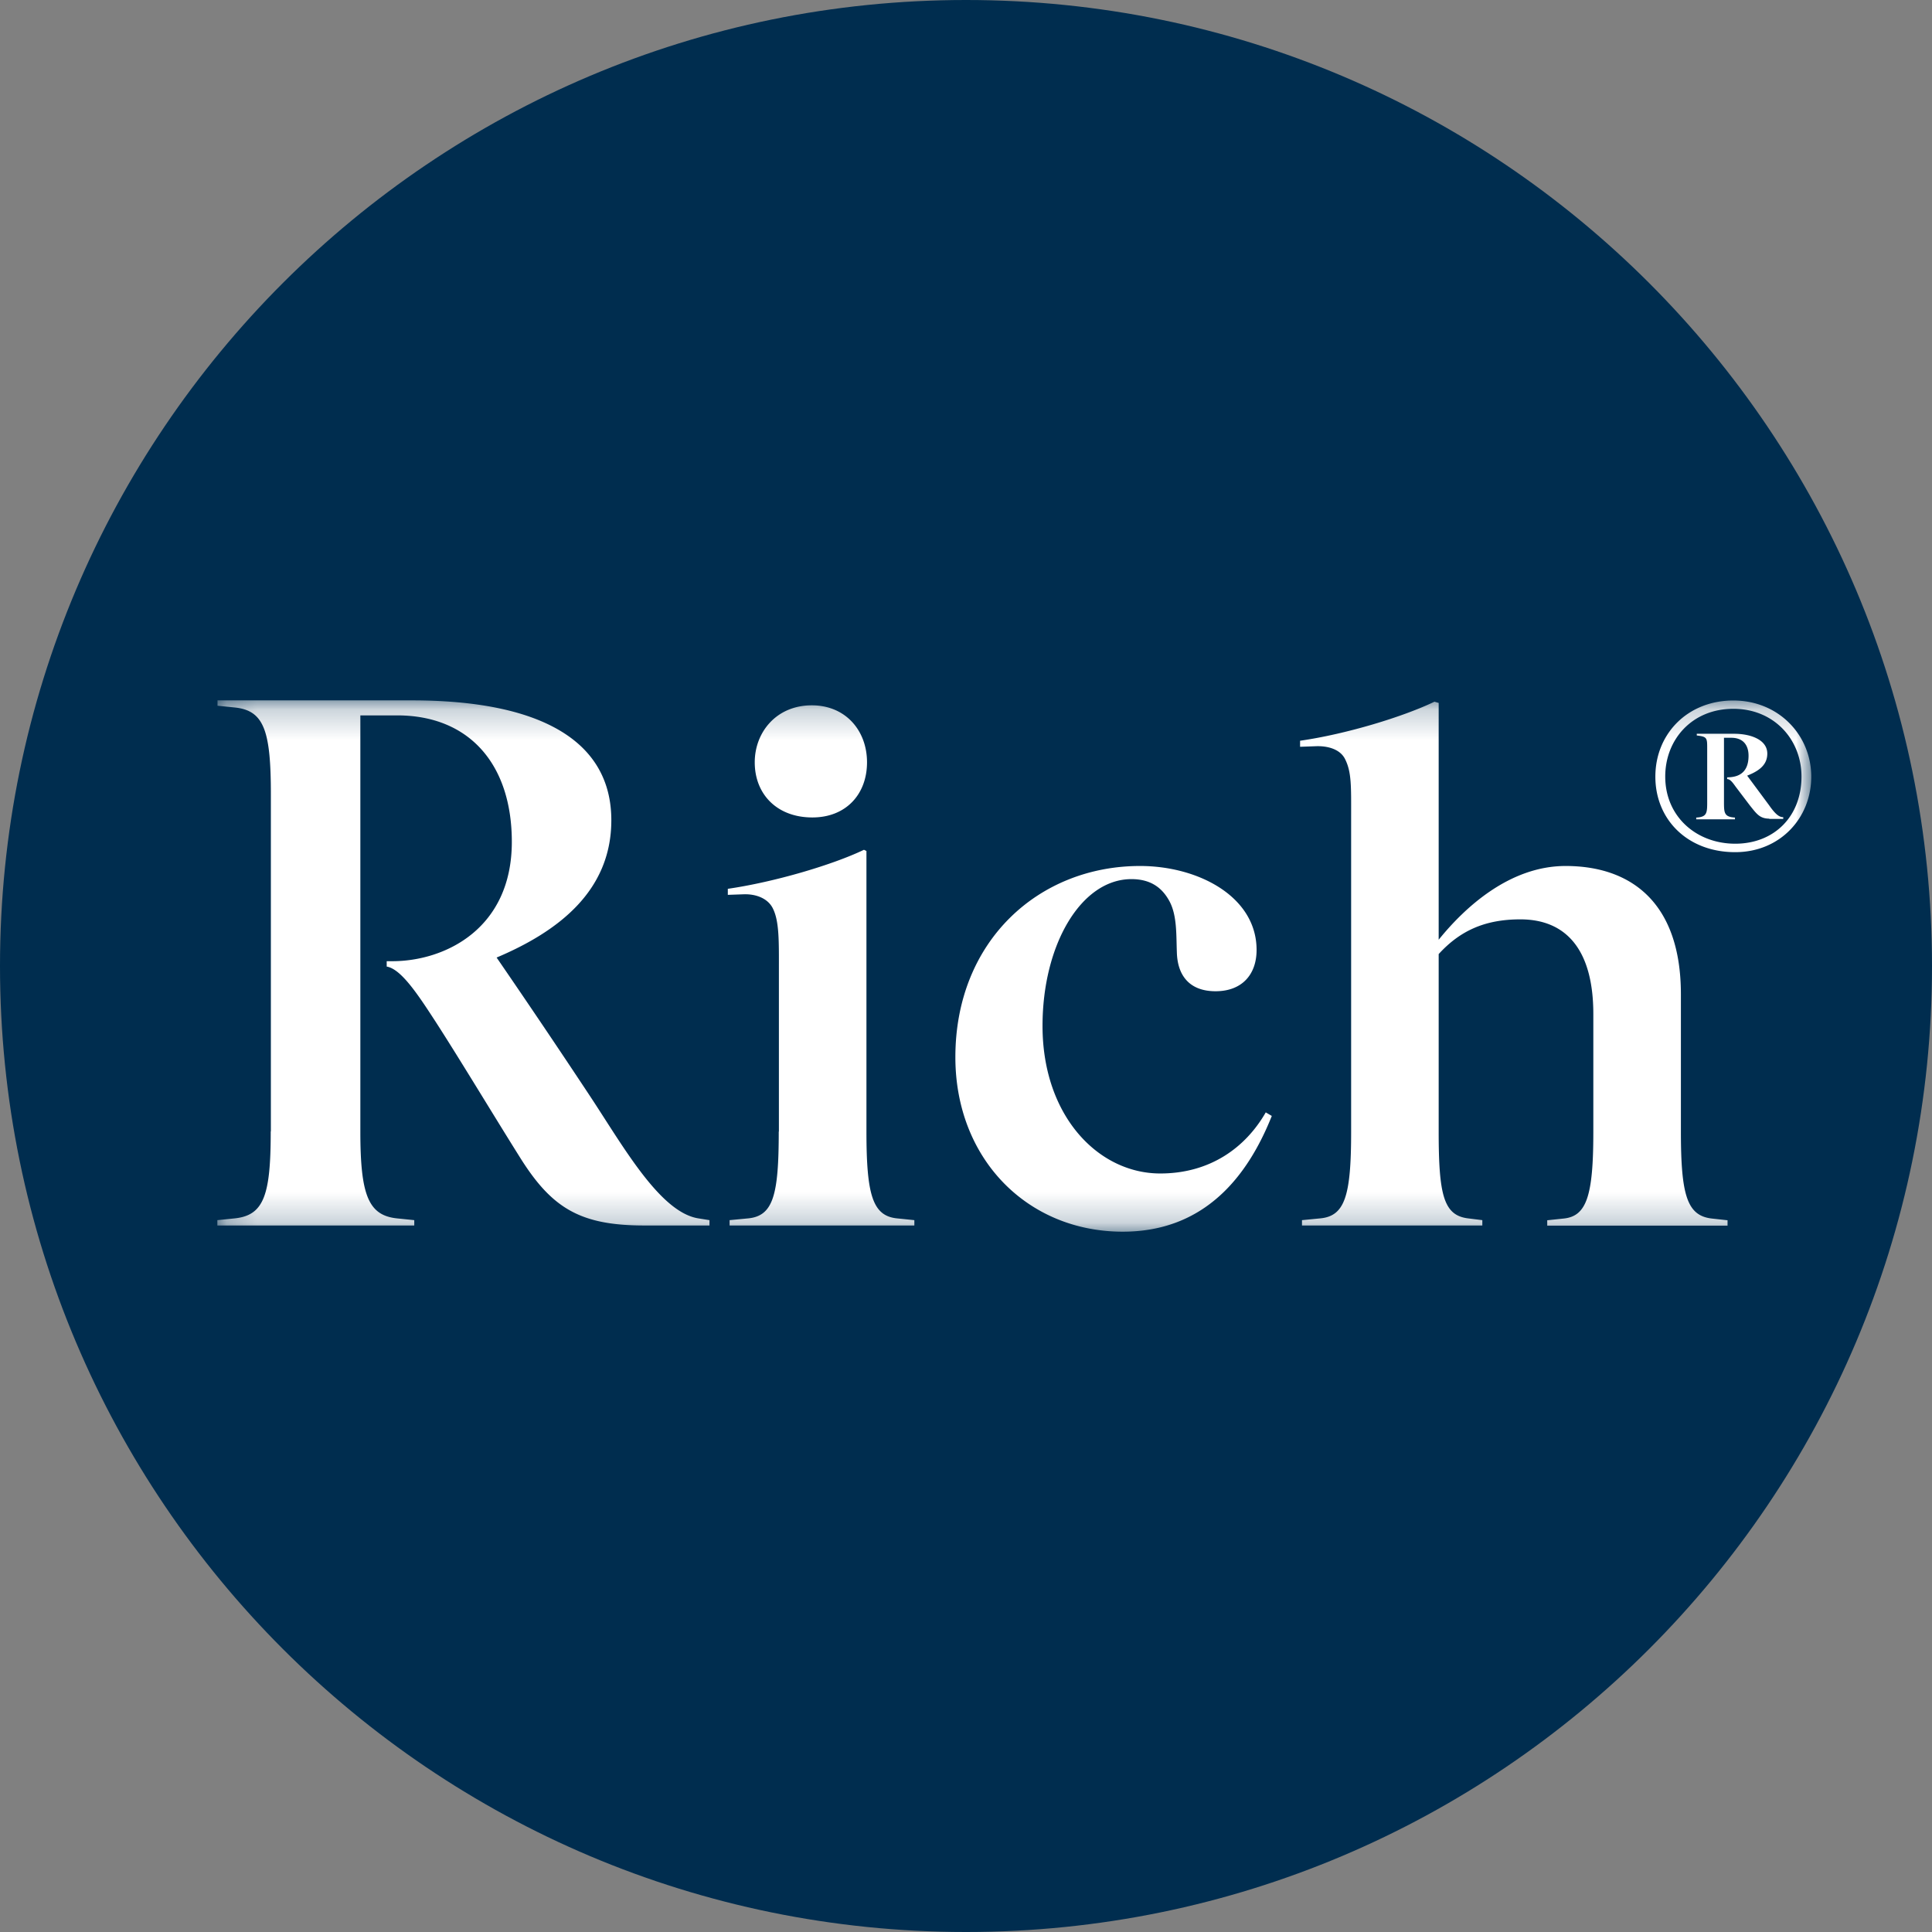
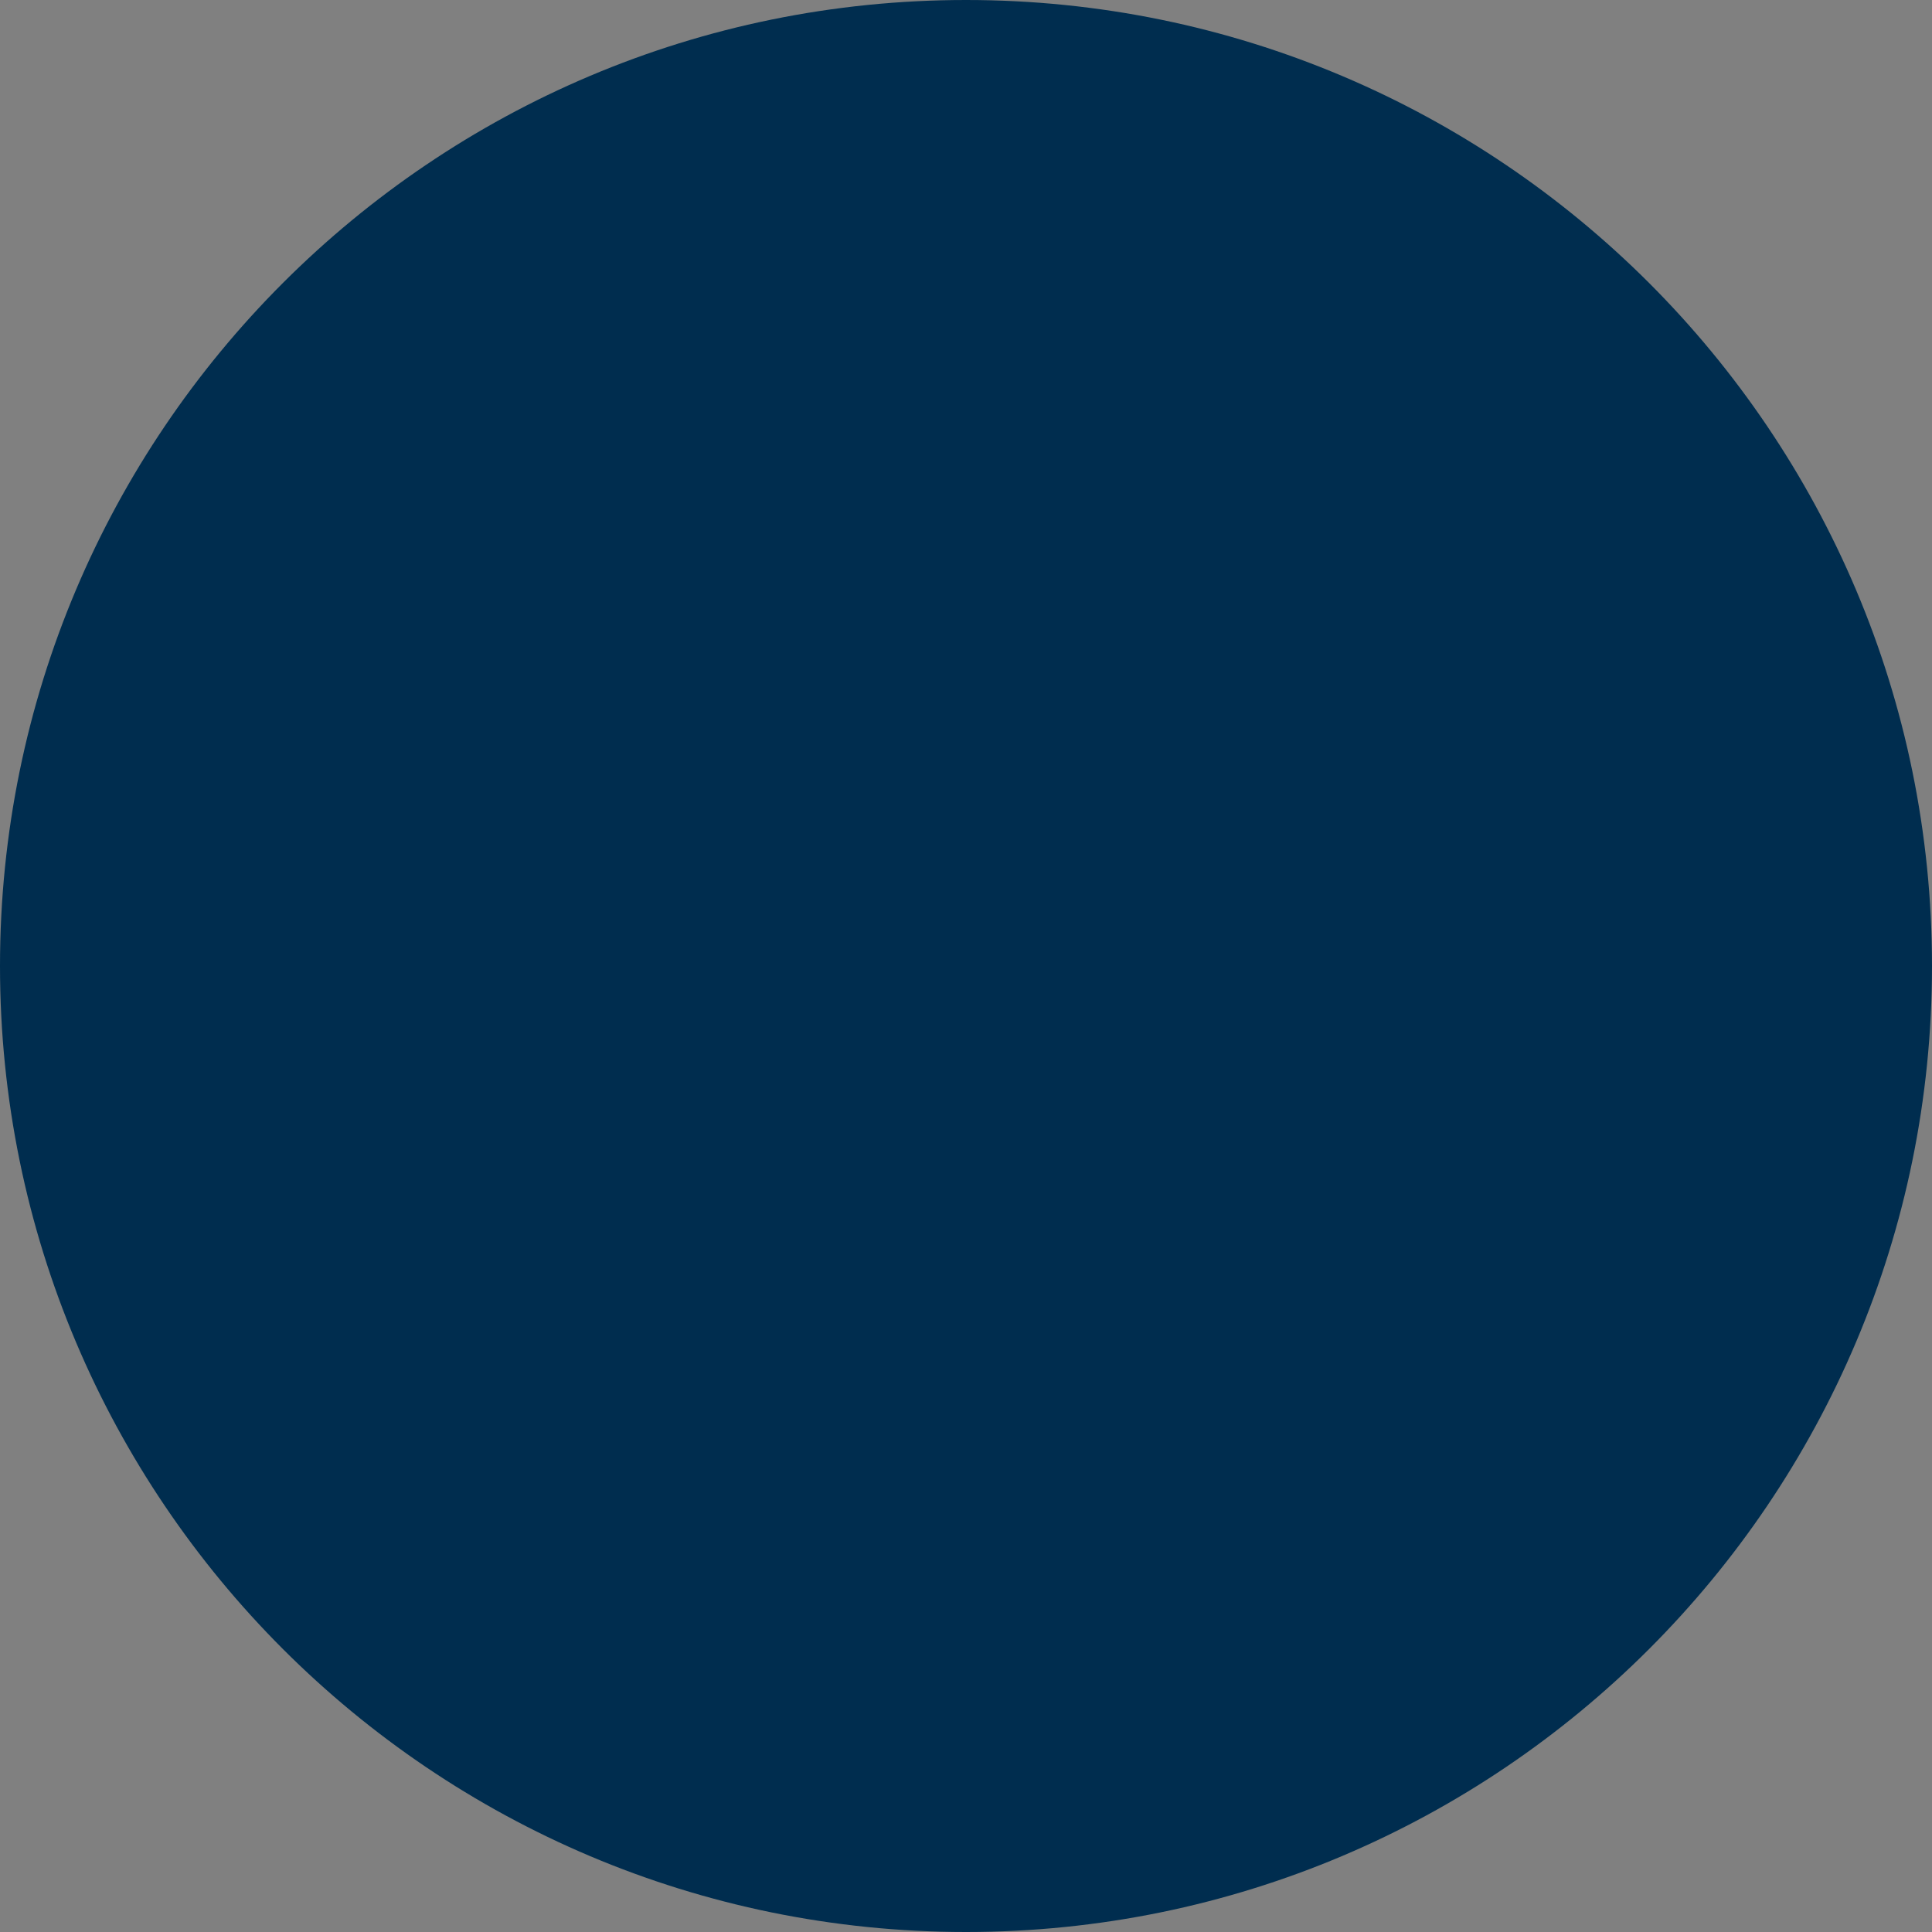
<svg xmlns="http://www.w3.org/2000/svg" fill="none" viewBox="0 0 64 64">
  <rect x="0" y="0" width="64" height="64" fill="#808080" stroke="none" />
-   <path fill="#002D4F" d="M64 32c0 17.673-14.327 32-32 32C14.327 64 0 49.673 0 32 0 14.327 14.327 0 32 0c17.673 0 32 14.327 32 32Z" />
+   <path fill="#002D4F" d="M64 32c0 17.673-14.327 32-32 32C14.327 64 0 49.673 0 32 0 14.327 14.327 0 32 0c17.673 0 32 14.327 32 32" />
  <mask id="a" width="53" height="18" x="7" y="23" maskUnits="userSpaceOnUse" style="mask-type:luminance">
    <path fill="#fff" d="M60 23.2H7.2v17.6H60V23.2Z" />
  </mask>
  <g mask="url(#a)">
-     <path fill="#fff" d="M57.418 23.48c-1.364 0-2.255 1.013-2.255 2.244 0 1.332 1.037 2.225 2.319 2.225s2.195-.893 2.195-2.225c0-1.23-.913-2.244-2.254-2.244m1.195 3.639c-.327 0-.427-.16-.65-.436l-.468-.617c-.1-.138-.182-.258-.286-.258v-.058c.527 0 .709-.297.709-.715 0-.355-.182-.595-.569-.595h-.245v2.106c0 .377 0 .515.364.537v.058H56.19v-.058c.363-.018.363-.16.363-.537V24.8c0-.355 0-.396-.345-.436v-.057h1.241c.55 0 1.095.2 1.095.657 0 .396-.304.596-.731.755l.04-.057.75 1.012c.223.32.346.396.469.396v.058h-.468l.013-.01Zm-1.14 1.11c-1.565 0-2.642-1.07-2.642-2.5 0-1.431 1.078-2.524 2.582-2.524 1.505 0 2.582 1.15 2.582 2.523 0 1.373-1.036 2.501-2.518 2.501m-30.59-4.864c-1.177 0-1.89.893-1.89 1.888 0 1.053.732 1.826 1.909 1.826 1.118 0 1.81-.773 1.81-1.826s-.71-1.888-1.828-1.888Zm-1.095 14.117c0 2.106-.182 2.799-1.018 2.879l-.61.058v.177h6.12v-.177l-.569-.058c-.813-.08-1.018-.773-1.018-2.879V28.19l-.082-.04c-1.036.498-2.968 1.07-4.51 1.293v.2l.51-.018c.427-.018.814.138.977.458.223.435.205 1.11.205 2.123v5.282l-.005-.005Zm18.961-10.425V37.5c0 2.106-.205 2.78-1.018 2.86l-.61.059v.177h5.974v-.177l-.468-.058c-.814-.098-.978-.773-.978-2.879v-5.877c.691-.755 1.505-1.15 2.705-1.15 1.523 0 2.418 1.013 2.418 3.136v3.914c0 2.105-.222 2.78-.977 2.86l-.55.058v.178h5.973v-.178l-.527-.058c-.814-.097-1.018-.773-1.018-2.878v-4.549c0-3.056-1.669-4.251-3.819-4.251-1.868 0-3.355 1.39-4.205 2.443v-7.845l-.14-.04c-1.037.498-2.906 1.07-4.451 1.293v.2l.51-.018c.404-.018.813.098.976.418.223.435.205.915.205 1.927M8.968 37.482c0 2.106-.222 2.781-1.2 2.879l-.568.058v.177h6.523v-.177l-.568-.058c-.954-.098-1.218-.773-1.218-2.879V23.698h1.218c2.4 0 3.8 1.63 3.8 4.19 0 2.878-2.213 3.953-3.963 3.953h-.182v.178c.486.08 1.054.955 1.645 1.865.832 1.293 1.891 3.056 2.764 4.447 1.055 1.688 1.991 2.265 4.128 2.265h2.155v-.177l-.364-.058c-1.282-.2-2.5-2.403-3.619-4.091a317.405 317.405 0 0 0-3.068-4.55c2.014-.852 3.8-2.185 3.8-4.548 0-2.683-2.436-3.971-6.605-3.971H7.205v.177l.568.058c.977.098 1.2.773 1.2 2.879v11.159l-.004.008Zm32.963-.635c-.673 1.173-1.85 2.026-3.496 2.026-2.055 0-3.9-1.906-3.9-4.887 0-2.7 1.281-4.864 2.945-4.864.71 0 1.055.355 1.26.733.254.475.222 1.11.245 1.688.018.755.404 1.293 1.282 1.293.877 0 1.359-.555 1.359-1.368 0-1.768-1.932-2.781-3.86-2.781-3.354 0-6.118 2.483-6.118 6.334 0 3.359 2.377 5.78 5.546 5.78 2.723 0 4.145-1.848 4.936-3.834l-.204-.12h.005Z" />
-   </g>
+     </g>
</svg>